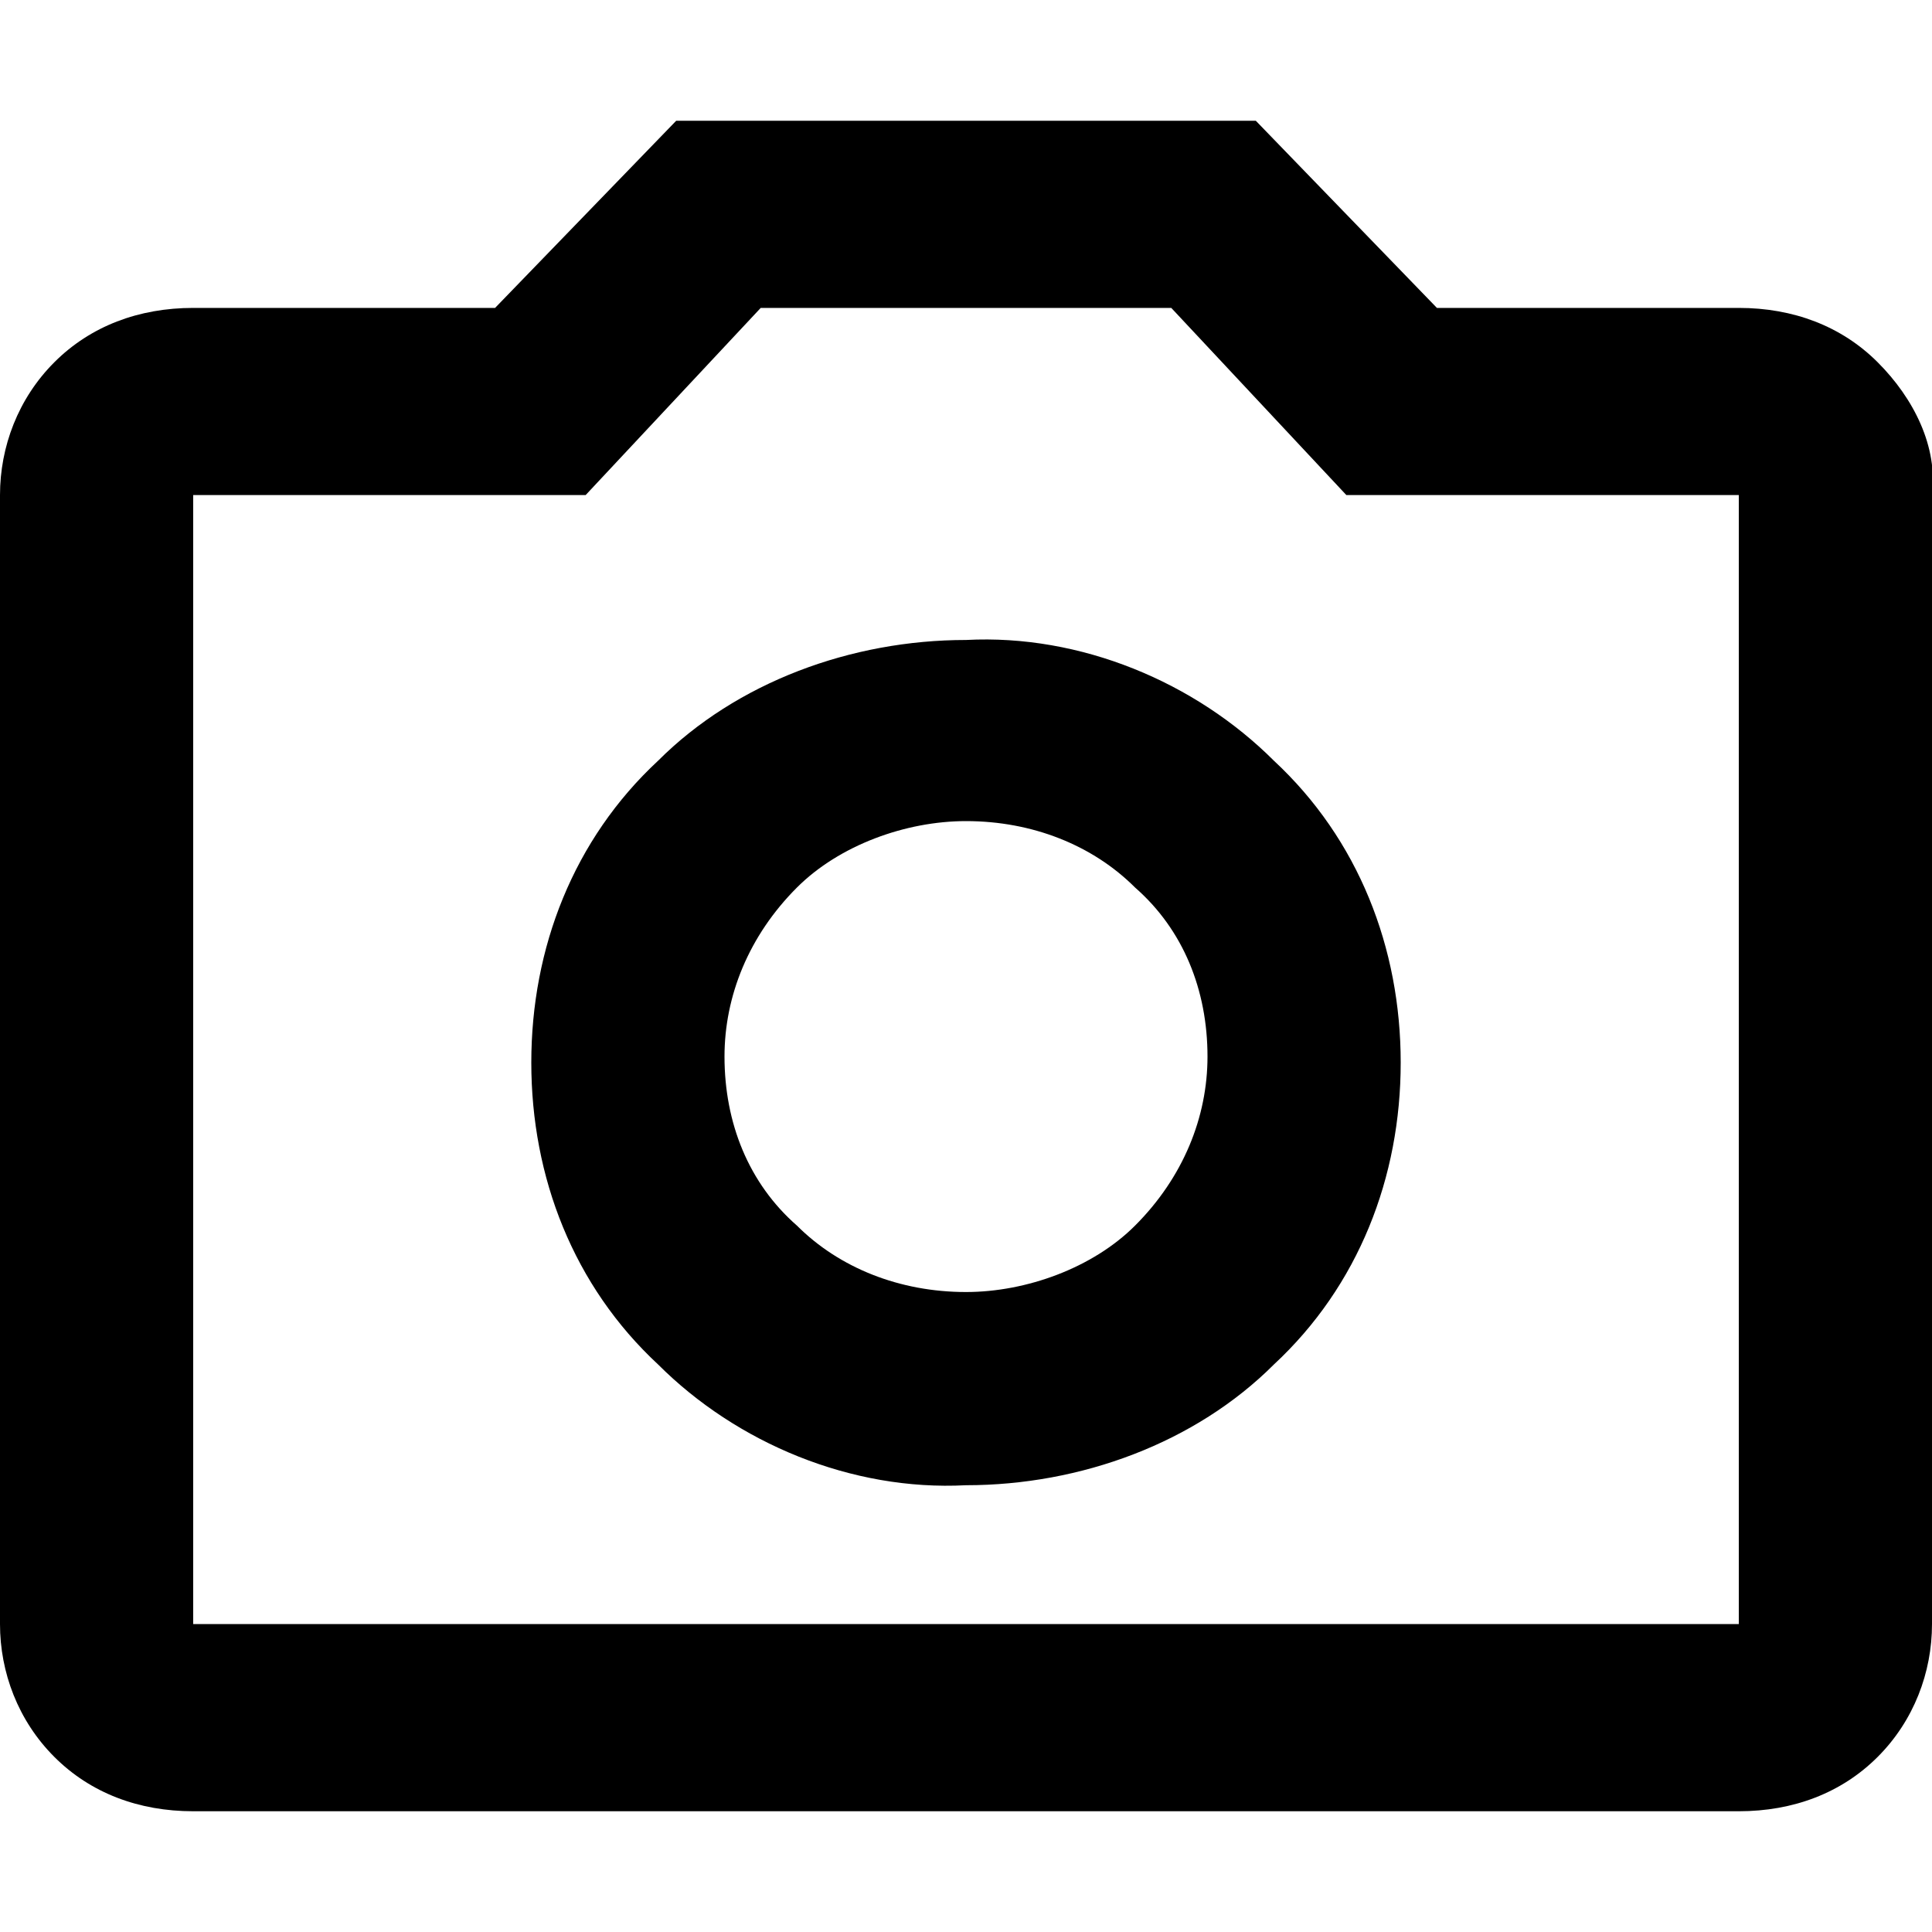
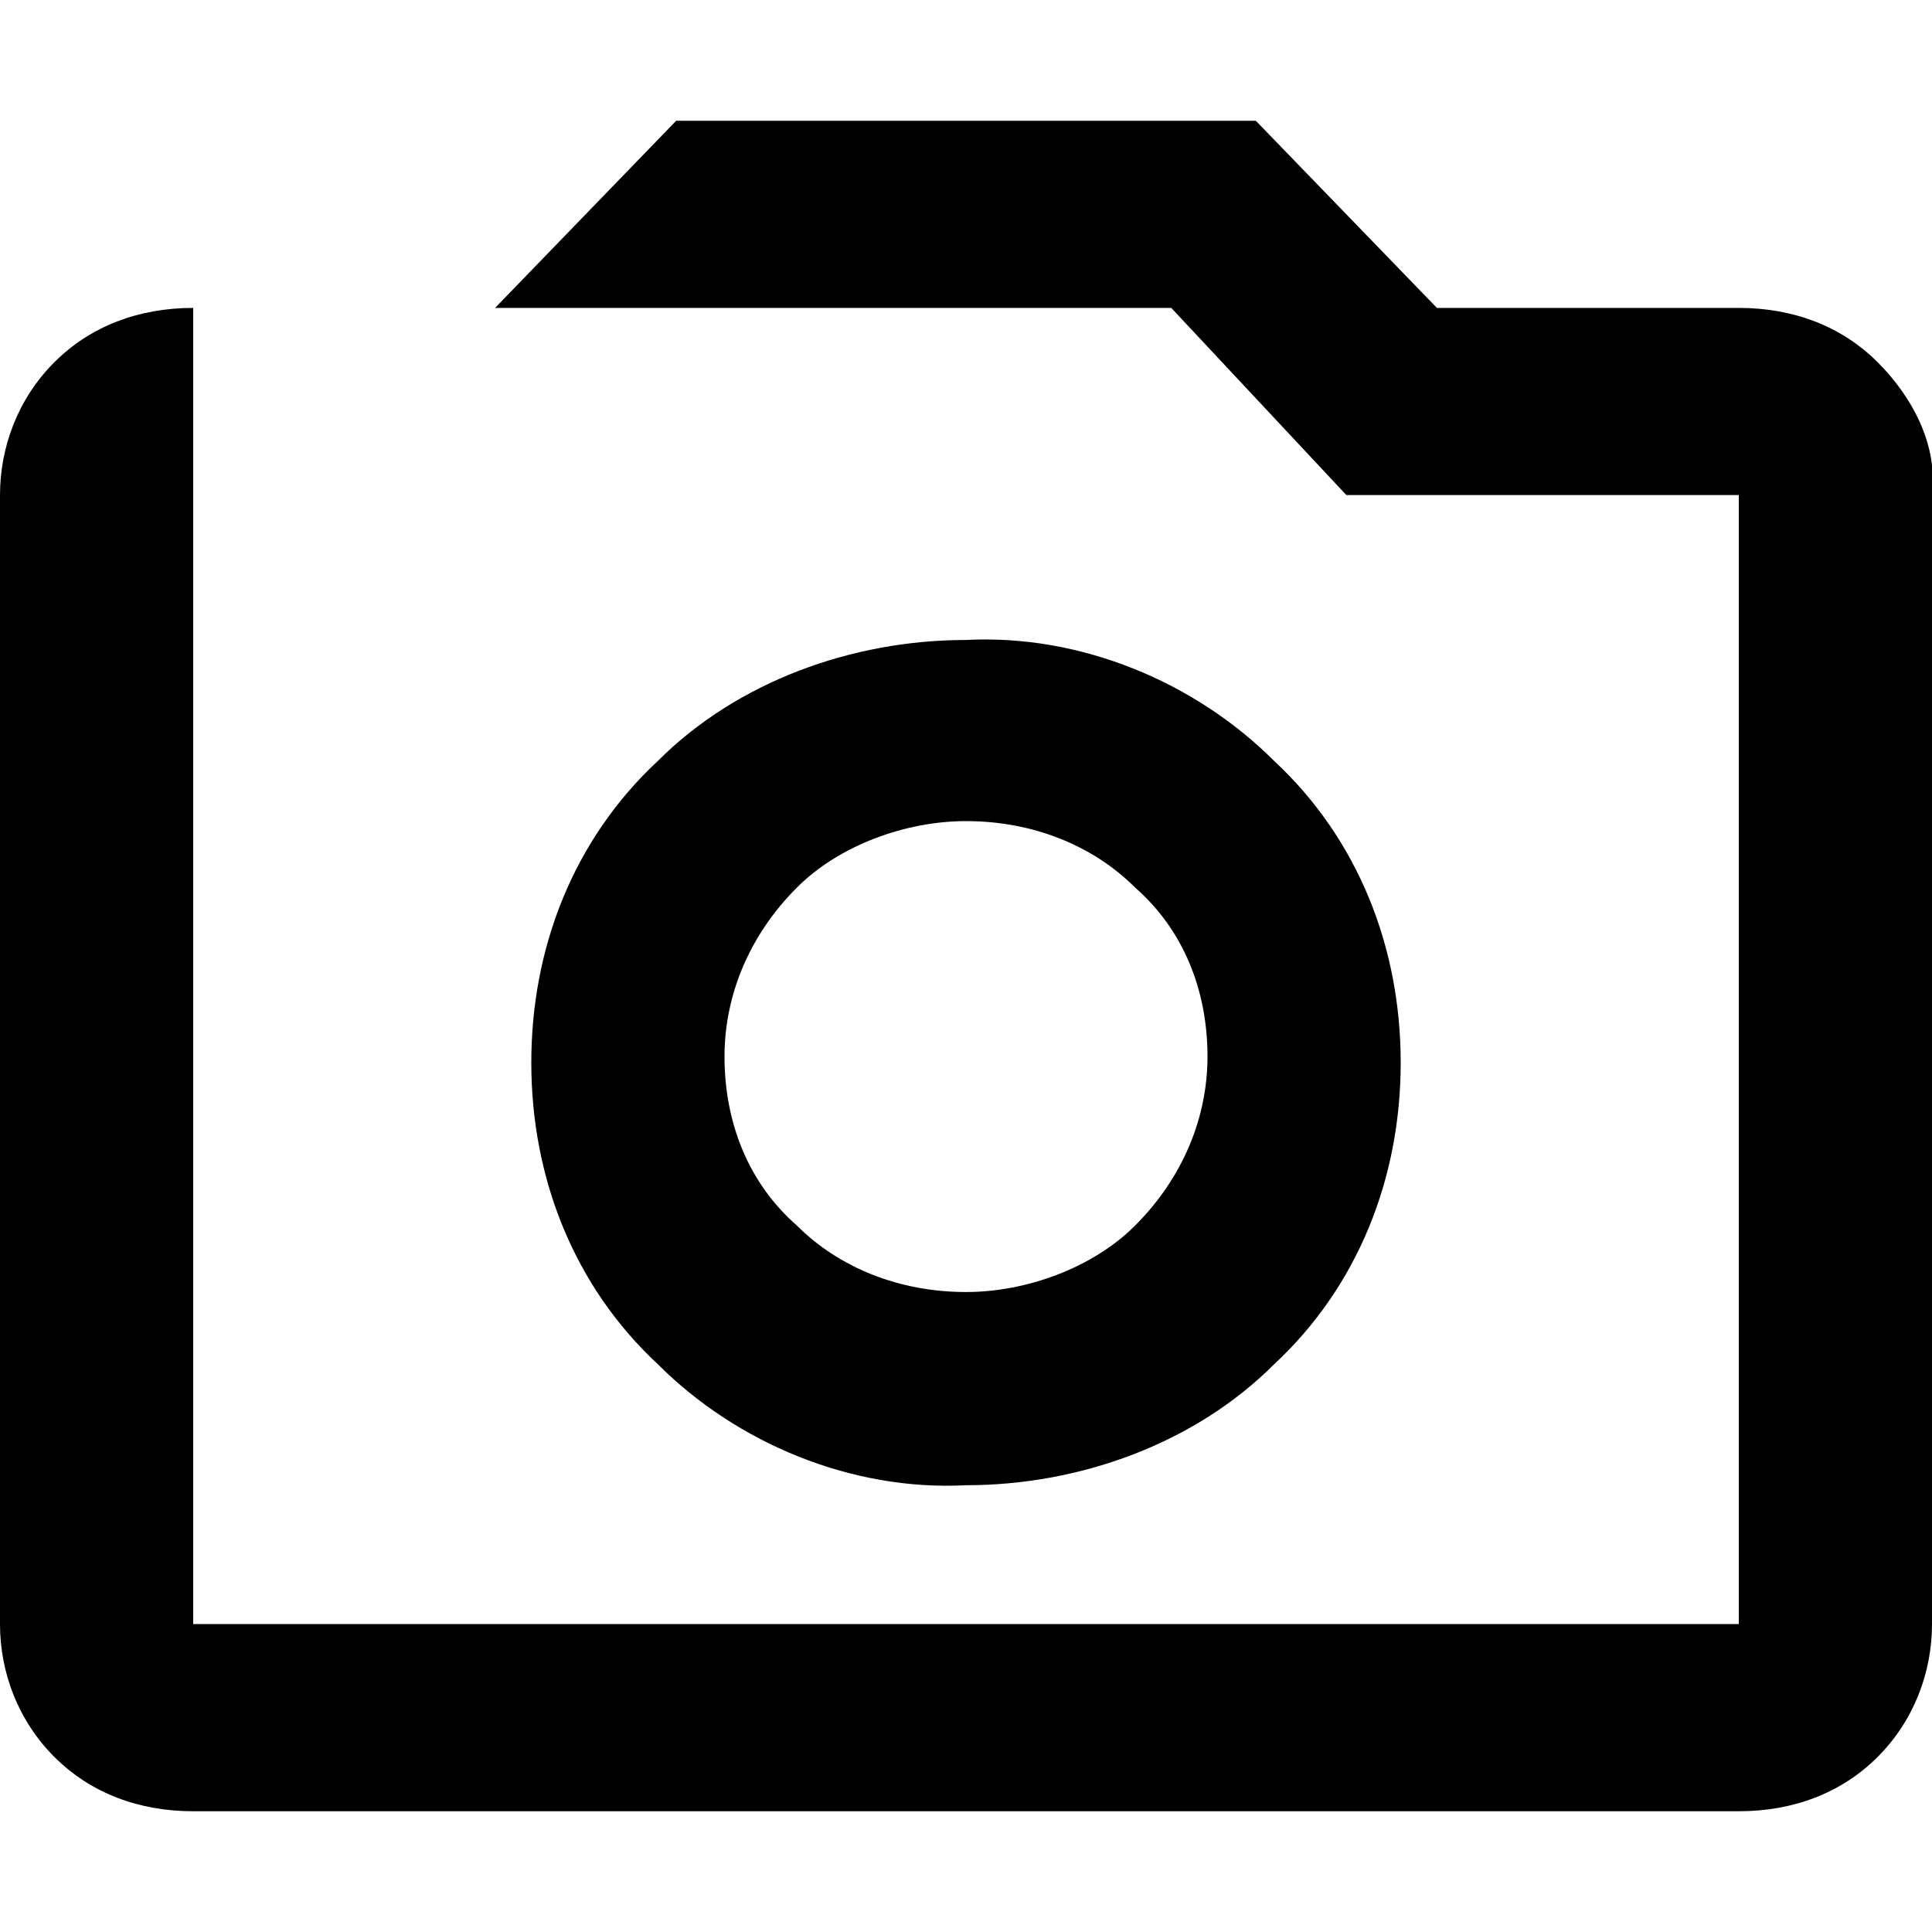
<svg xmlns="http://www.w3.org/2000/svg" viewBox="0 0 32 32">
-   <path d="M16 24.6c1.9 0 3.8-.7 5.1-2 1.4-1.3 2.1-3.1 2.1-5s-.7-3.7-2.1-5c-1.3-1.3-3.2-2.1-5.1-2-1.9 0-3.8.7-5.1 2-1.4 1.3-2.1 3.1-2.1 5s.7 3.7 2.1 5c1.3 1.3 3.2 2.1 5.1 2Zm0-3.2c-1.1 0-2.1-.4-2.8-1.1-.8-.7-1.2-1.7-1.2-2.8 0-1 .4-2 1.2-2.8.7-.7 1.8-1.1 2.8-1.1 1.1 0 2.1.4 2.8 1.1.8.7 1.2 1.7 1.2 2.8 0 1-.4 2-1.2 2.8-.7.7-1.8 1.1-2.8 1.1ZM3.2 30c-.9 0-1.7-.3-2.3-.9-.6-.6-.9-1.4-.9-2.2V8.2C0 7.4.3 6.6.9 6c.6-.6 1.4-.9 2.3-.9h5l3-3.1h9.6l3 3.1h5c.9 0 1.7.3 2.3.9.6.6 1 1.4.9 2.2v18.7c0 .8-.3 1.6-.9 2.2-.6.6-1.4.9-2.3.9H3.2Zm0-3.1h25.6V8.2h-6.5l-2.9-3.1h-6.8L9.7 8.2H3.2v18.7Z" />
+   <path d="M16 24.6c1.9 0 3.8-.7 5.1-2 1.4-1.3 2.1-3.1 2.1-5s-.7-3.7-2.1-5c-1.3-1.3-3.2-2.1-5.1-2-1.9 0-3.8.7-5.1 2-1.4 1.3-2.1 3.1-2.1 5s.7 3.7 2.1 5c1.3 1.3 3.2 2.1 5.1 2Zm0-3.2c-1.1 0-2.1-.4-2.8-1.1-.8-.7-1.2-1.7-1.2-2.8 0-1 .4-2 1.2-2.8.7-.7 1.8-1.1 2.8-1.1 1.1 0 2.1.4 2.8 1.1.8.7 1.2 1.7 1.2 2.8 0 1-.4 2-1.2 2.8-.7.7-1.8 1.1-2.8 1.1ZM3.2 30c-.9 0-1.7-.3-2.3-.9-.6-.6-.9-1.4-.9-2.2V8.2C0 7.4.3 6.6.9 6c.6-.6 1.4-.9 2.3-.9h5l3-3.1h9.6l3 3.1h5c.9 0 1.7.3 2.3.9.6.6 1 1.4.9 2.2v18.7c0 .8-.3 1.6-.9 2.2-.6.6-1.4.9-2.3.9H3.2Zm0-3.1h25.6V8.2h-6.5l-2.9-3.1h-6.8H3.2v18.7Z" />
</svg>